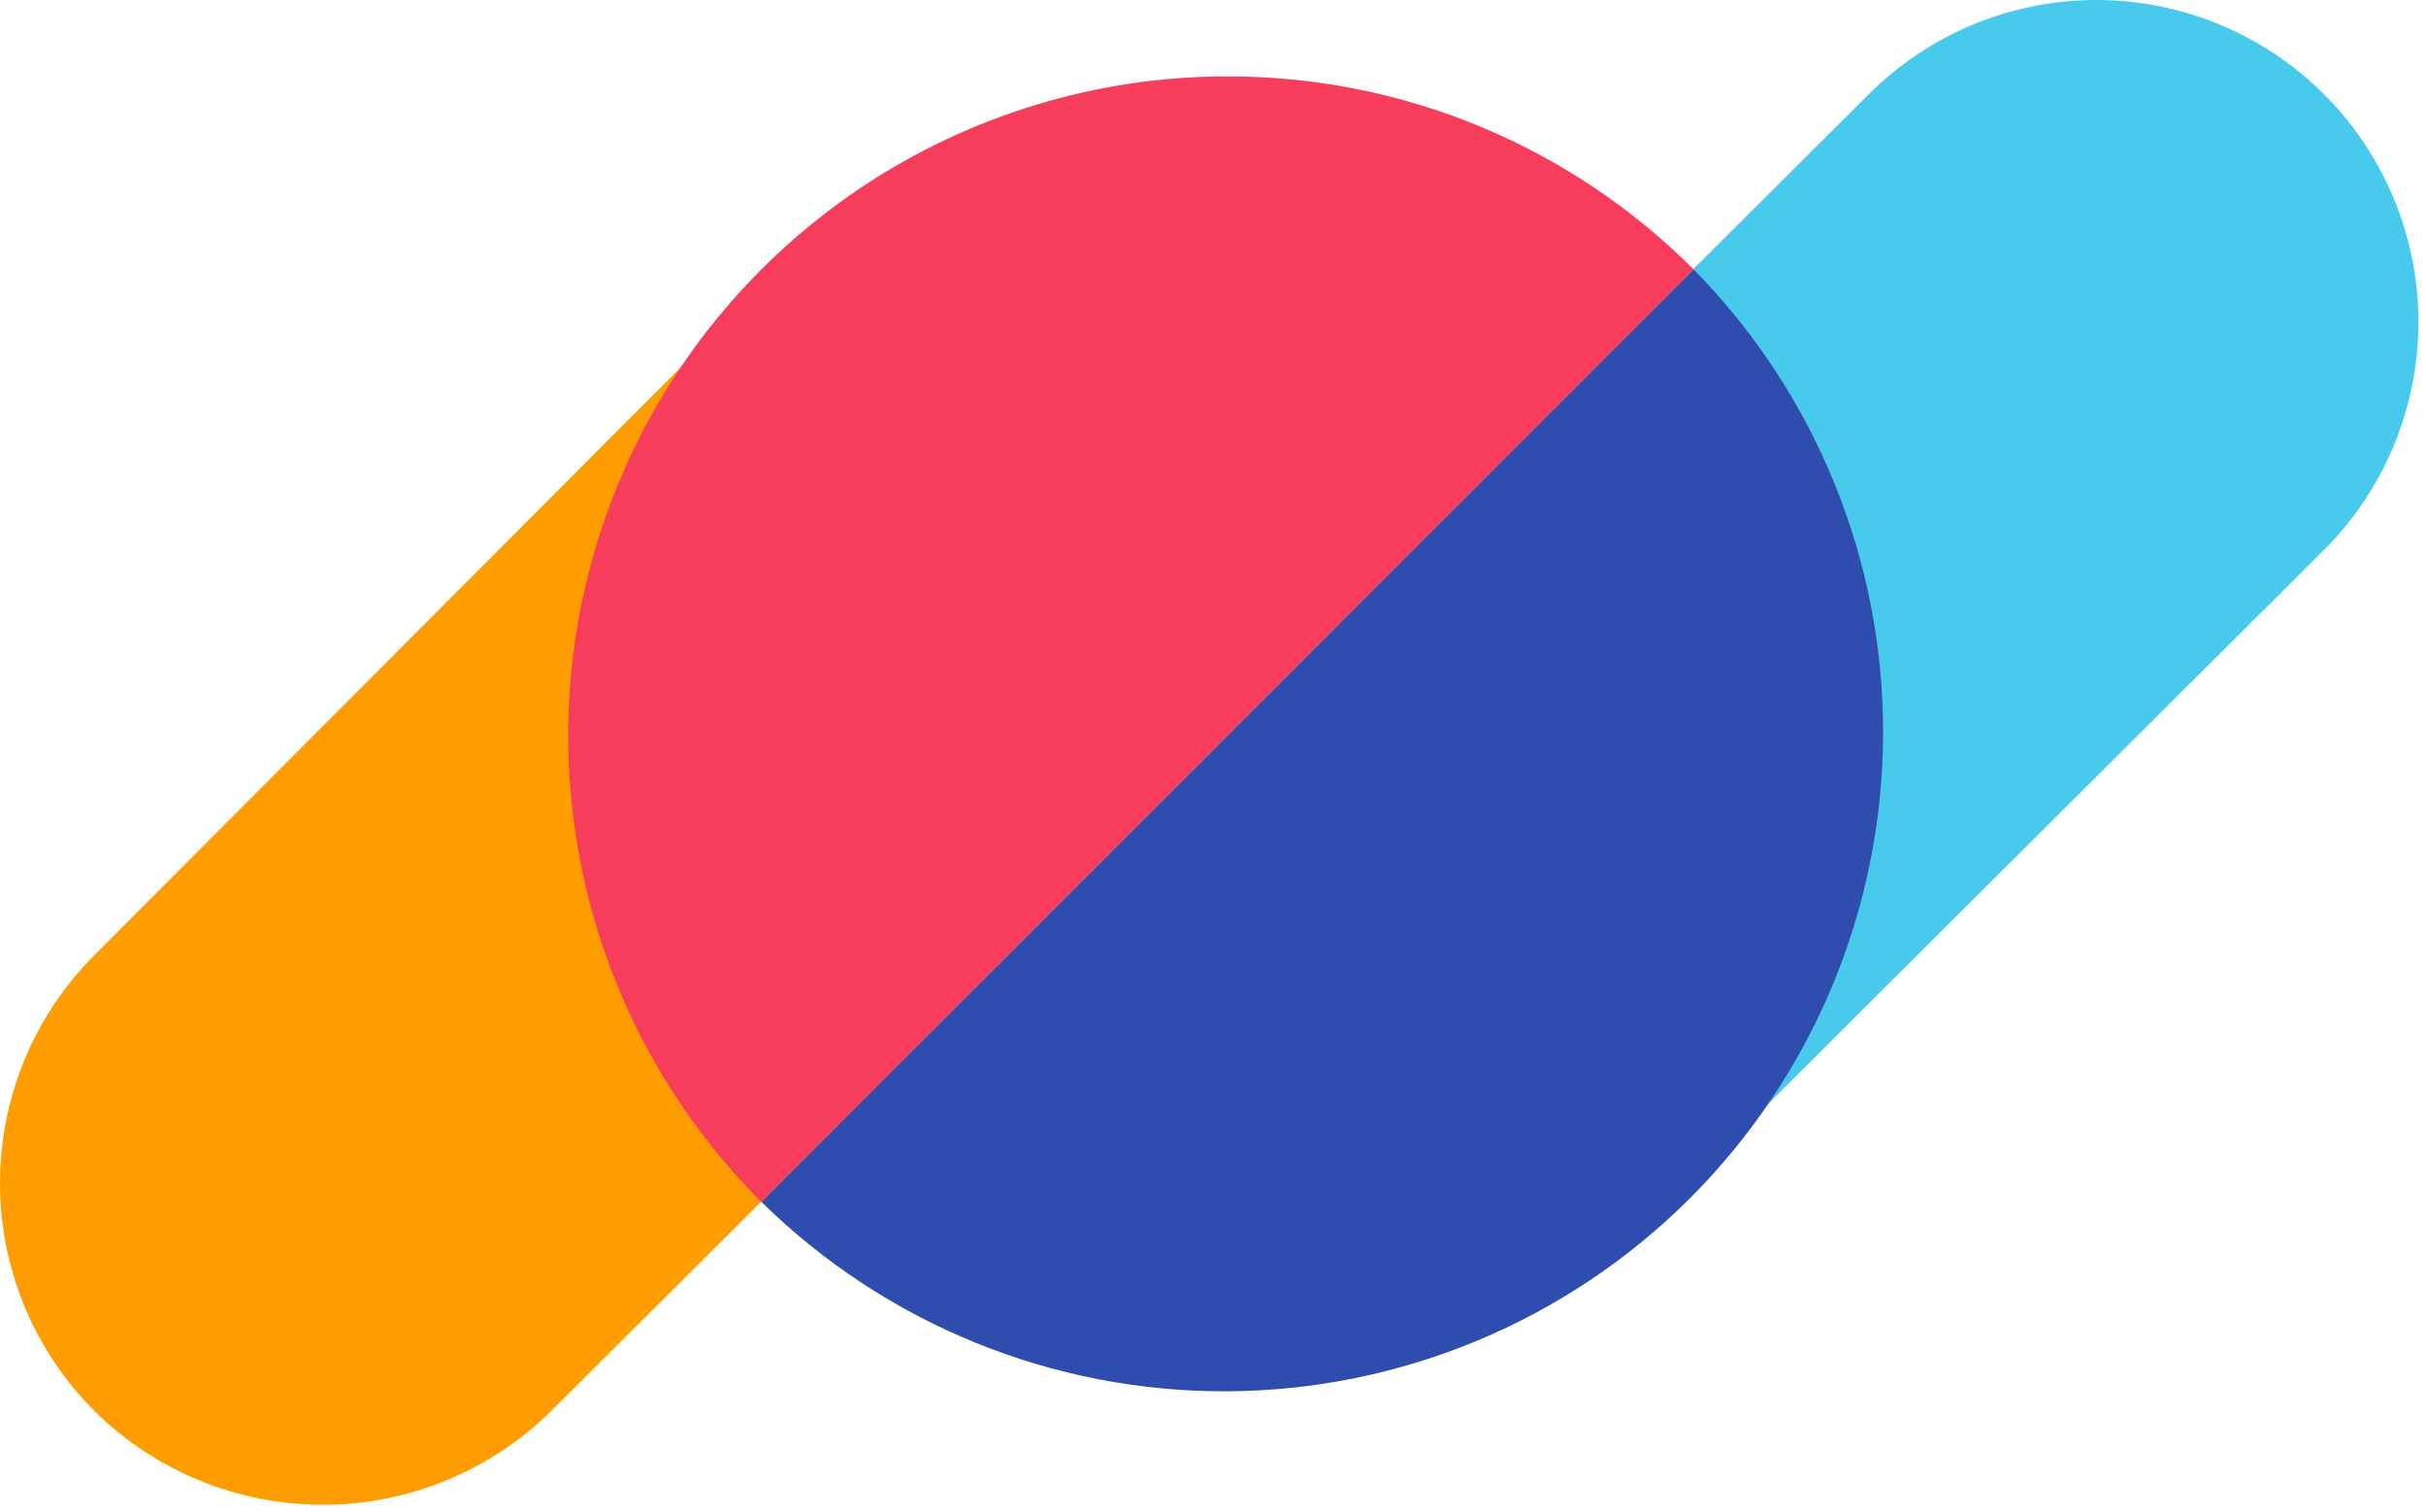
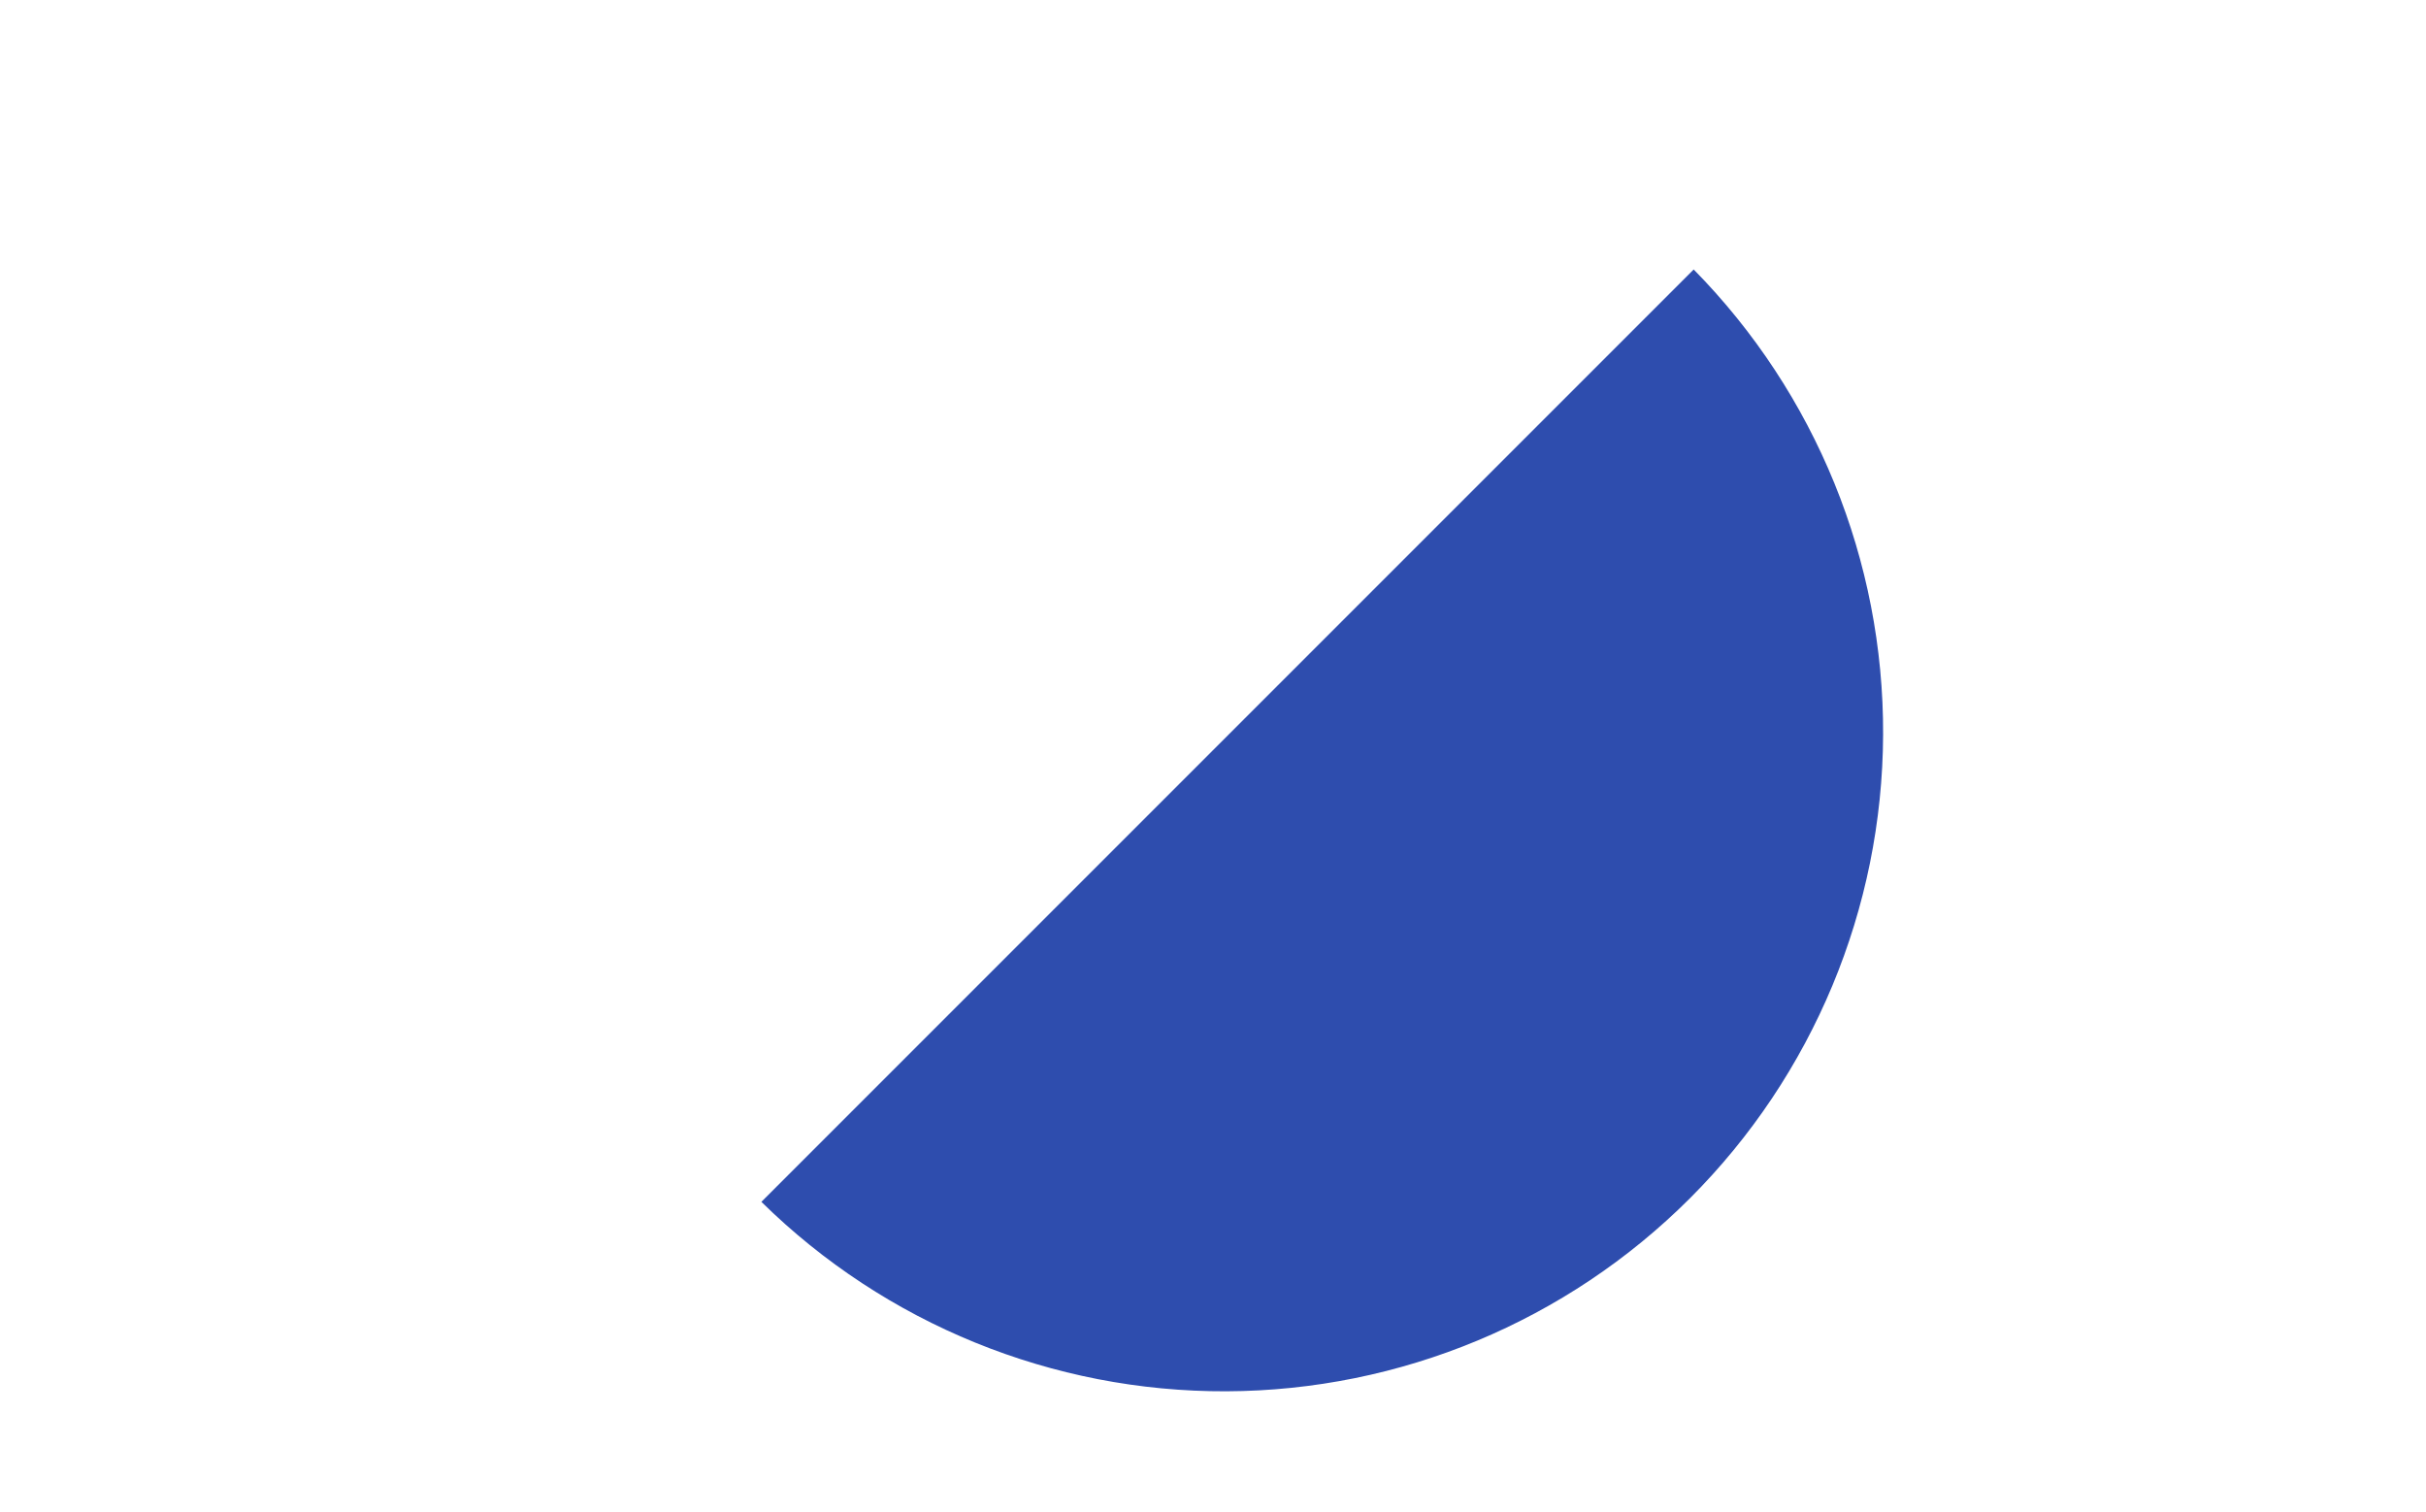
<svg xmlns="http://www.w3.org/2000/svg" width="276" height="172" viewBox="0 0 276 172" fill="none">
-   <path d="M110.353 113.032L62.727 160.491C55.805 167.339 46.461 171.18 36.724 171.18C26.988 171.18 17.644 167.339 10.722 160.491C3.856 153.618 0 144.3 0 134.585C0 124.87 3.856 115.552 10.722 108.678L73.944 45.297L76.76 42.486L85.724 33.562" fill="#FF9D00" />
-   <path d="M100.833 122.629C101.031 122.367 101.236 122.098 101.473 121.835L150.033 73.448C151.038 72.436 151.983 71.367 152.863 70.246L212.615 10.706C219.48 3.854 228.783 0.004 238.483 2.97353e-06C248.183 -0.004 257.488 3.839 264.359 10.685C271.23 17.532 275.106 26.823 275.137 36.523C275.168 46.223 271.351 55.539 264.524 62.429L209.51 117.238L204.638 122.111L202.282 124.467L191.981 134.748L189.637 137.092" fill="#48CAED" />
-   <path d="M139.649 8.69C124.814 8.689 110.312 13.088 97.977 21.33C85.642 29.572 76.028 41.287 70.352 54.993C64.676 68.699 63.191 83.781 66.087 98.331C68.983 112.881 76.128 126.245 86.62 136.733L192.685 30.655C185.728 23.681 177.461 18.15 168.359 14.38C159.257 10.61 149.501 8.677 139.649 8.69Z" fill="#F73C5C" />
  <path d="M192.685 30.655L86.62 136.72C100.723 150.603 119.741 158.349 139.53 158.272C159.32 158.194 178.276 150.298 192.27 136.305C206.263 122.311 214.159 103.355 214.237 83.565C214.314 63.776 206.568 44.758 192.685 30.655Z" fill="#2E4DAE" />
</svg>